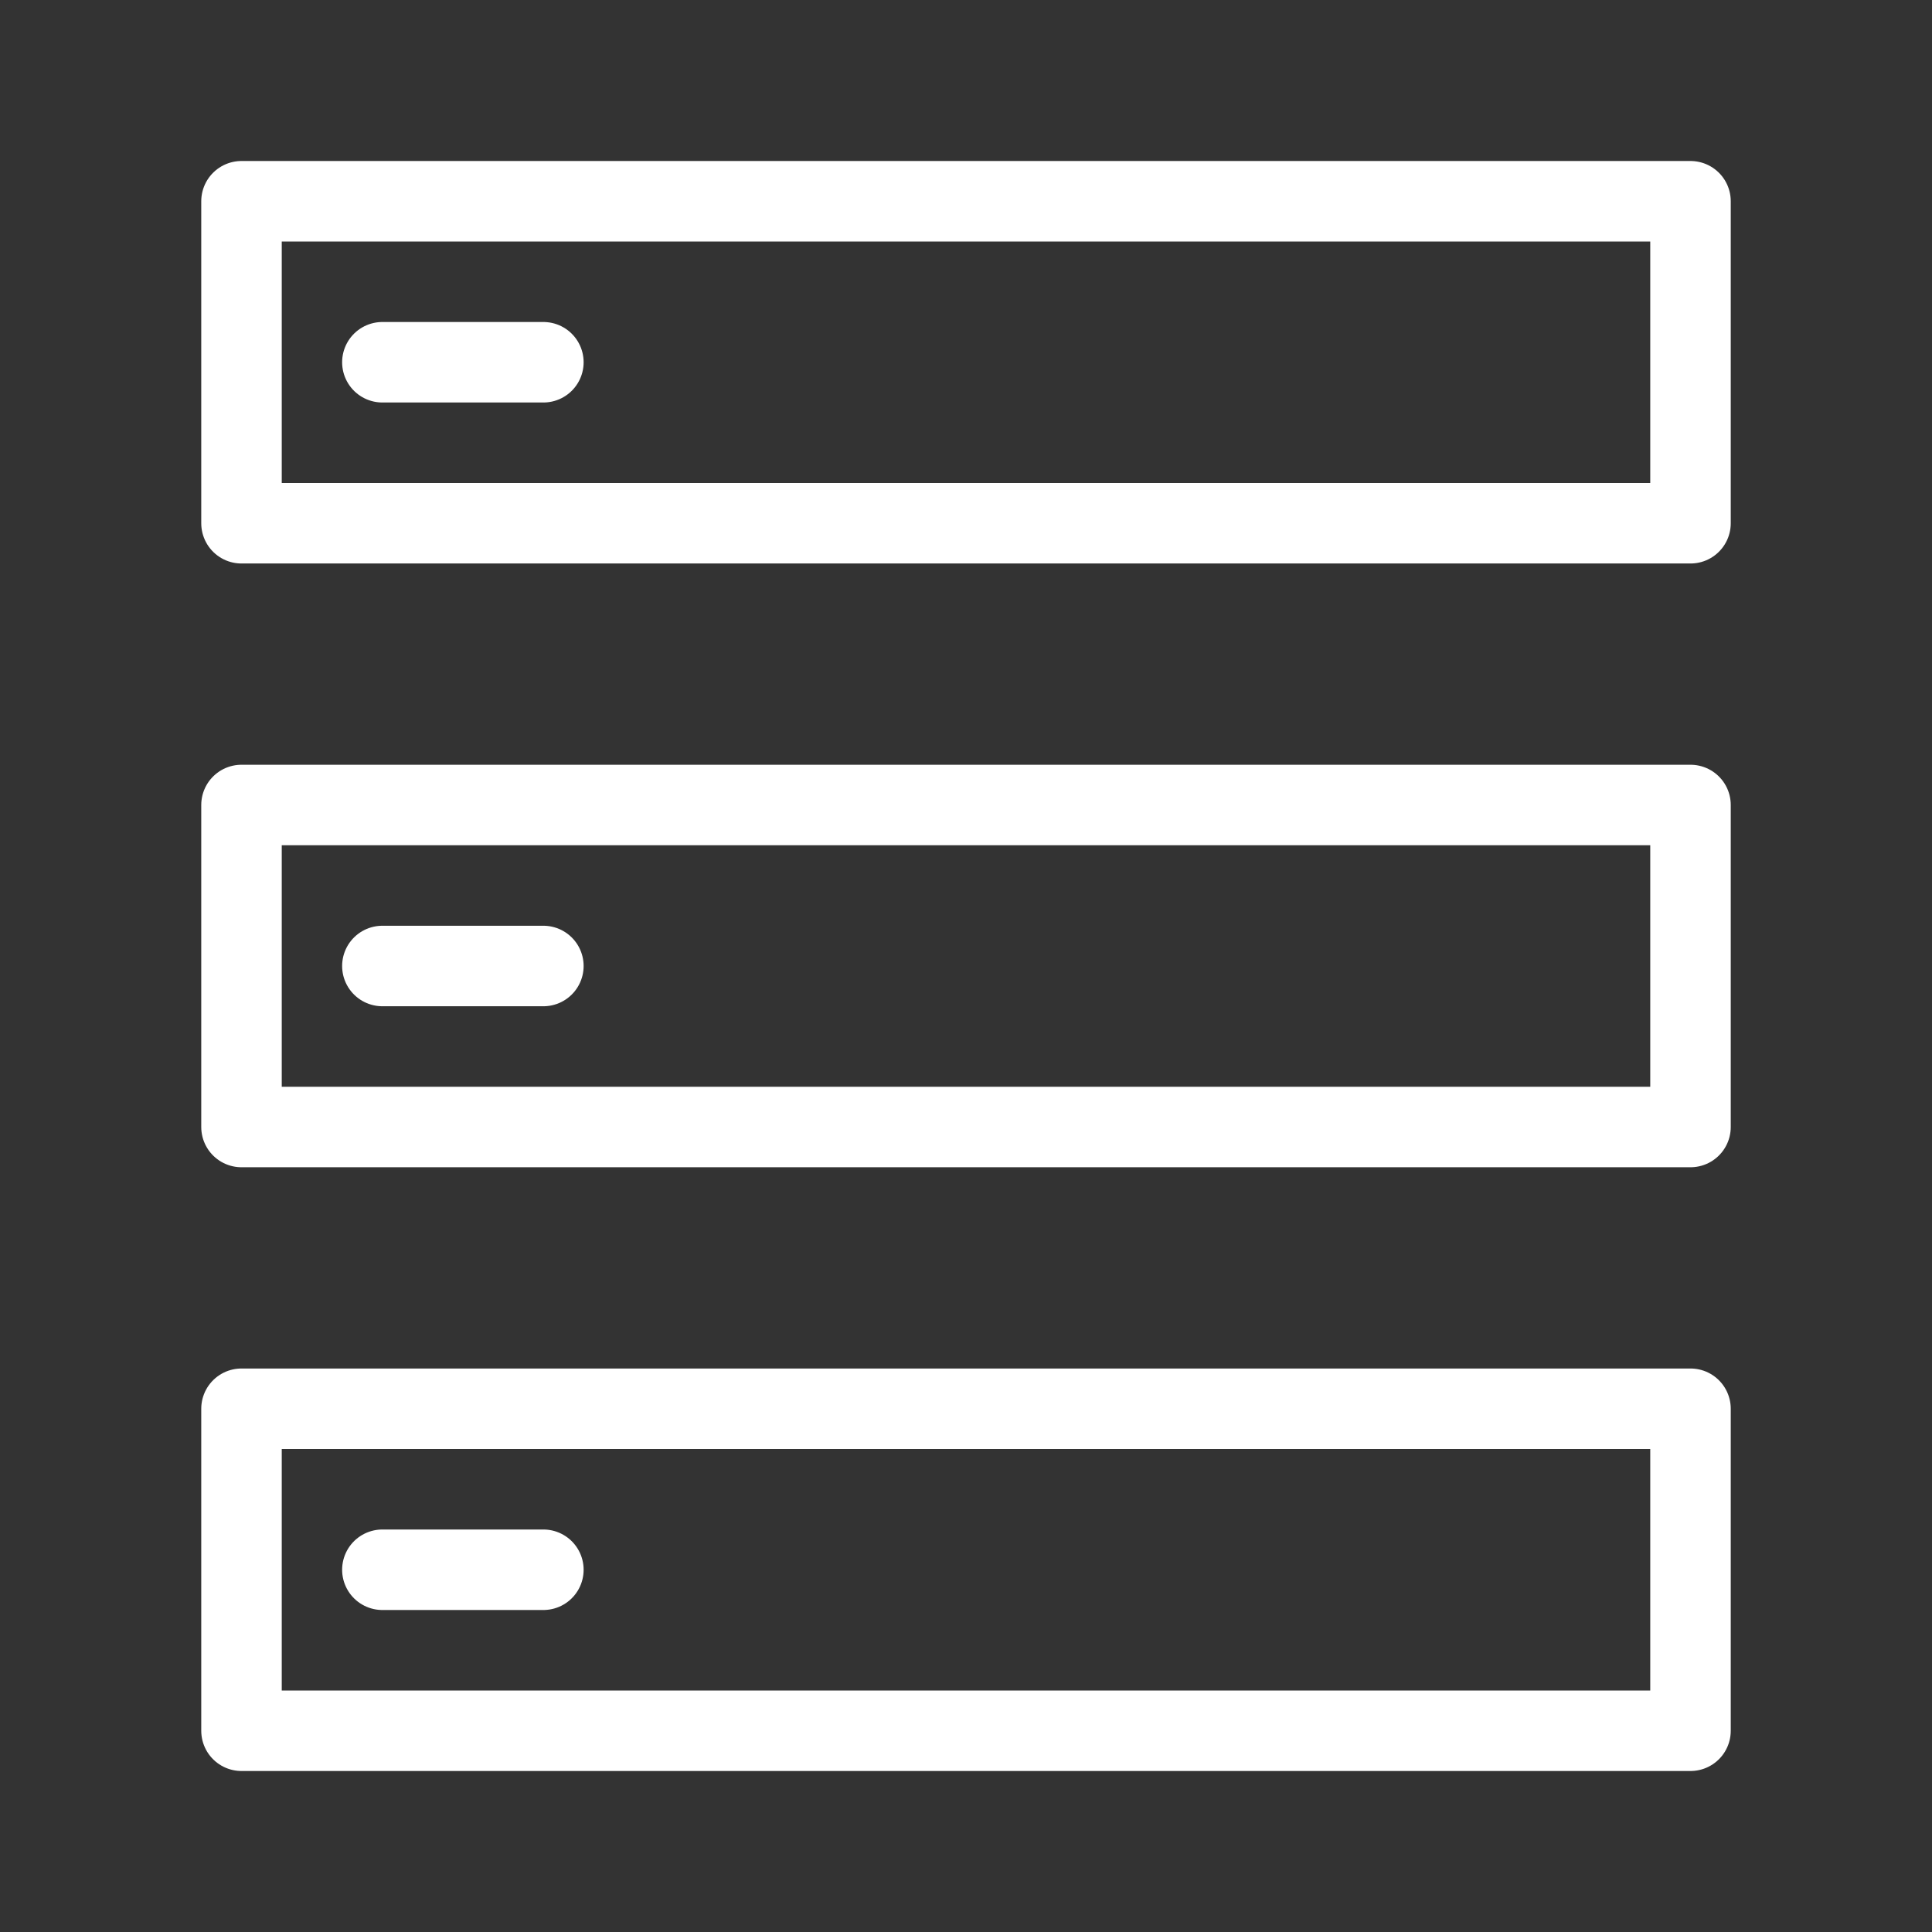
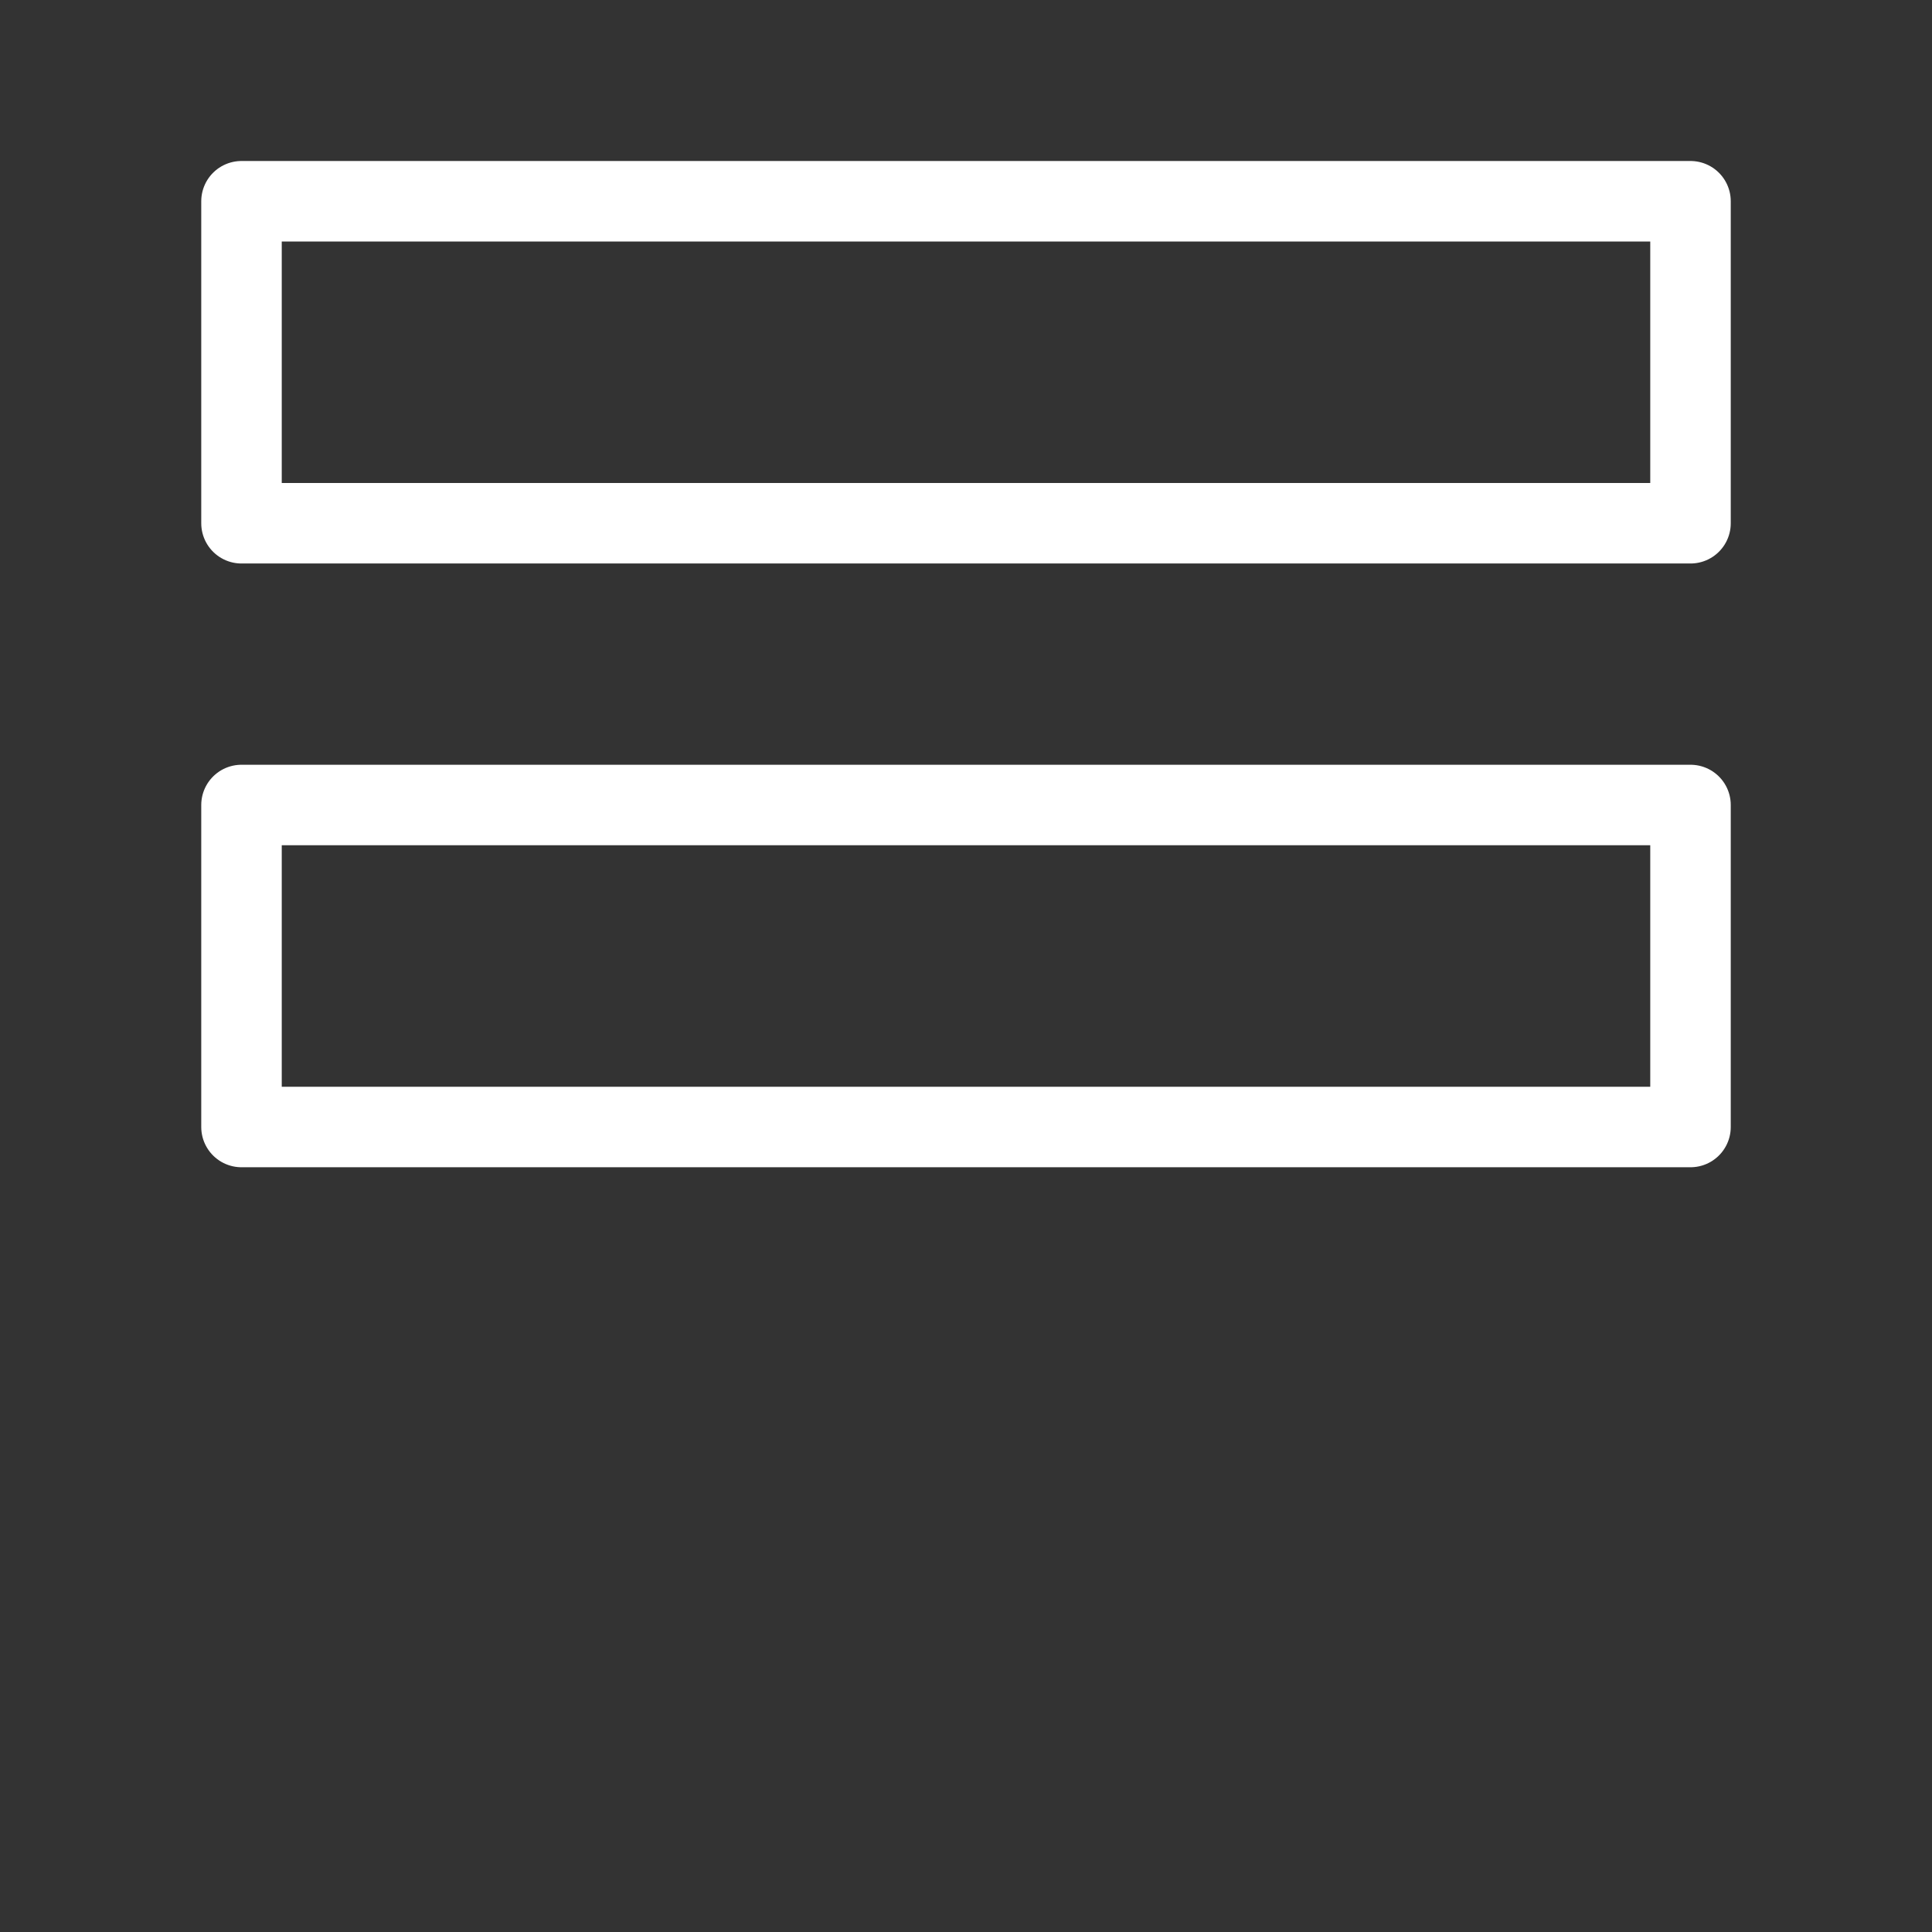
<svg xmlns="http://www.w3.org/2000/svg" width="48" height="48" viewBox="0 0 48 48" fill="none">
  <rect x="0" y="0" width="48" height="48" fill="#333333" stroke="none" />
  <path d="M42 5H6V13H42V5Z" stroke="white" stroke-width="2" stroke-linejoin="round" />
  <path d="M42 20H6V28H42V20Z" stroke="white" stroke-width="2" stroke-linejoin="round" />
-   <path d="M42 35H6V43H42V35Z" stroke="white" stroke-width="2" stroke-linejoin="round" />
-   <path d="M9.5 9H13.5" stroke="white" stroke-width="2" stroke-linecap="round" />
-   <path d="M9.5 24H13.5" stroke="white" stroke-width="2" stroke-linecap="round" />
-   <path d="M9.5 39H13.5" stroke="white" stroke-width="2" stroke-linecap="round" />
</svg>